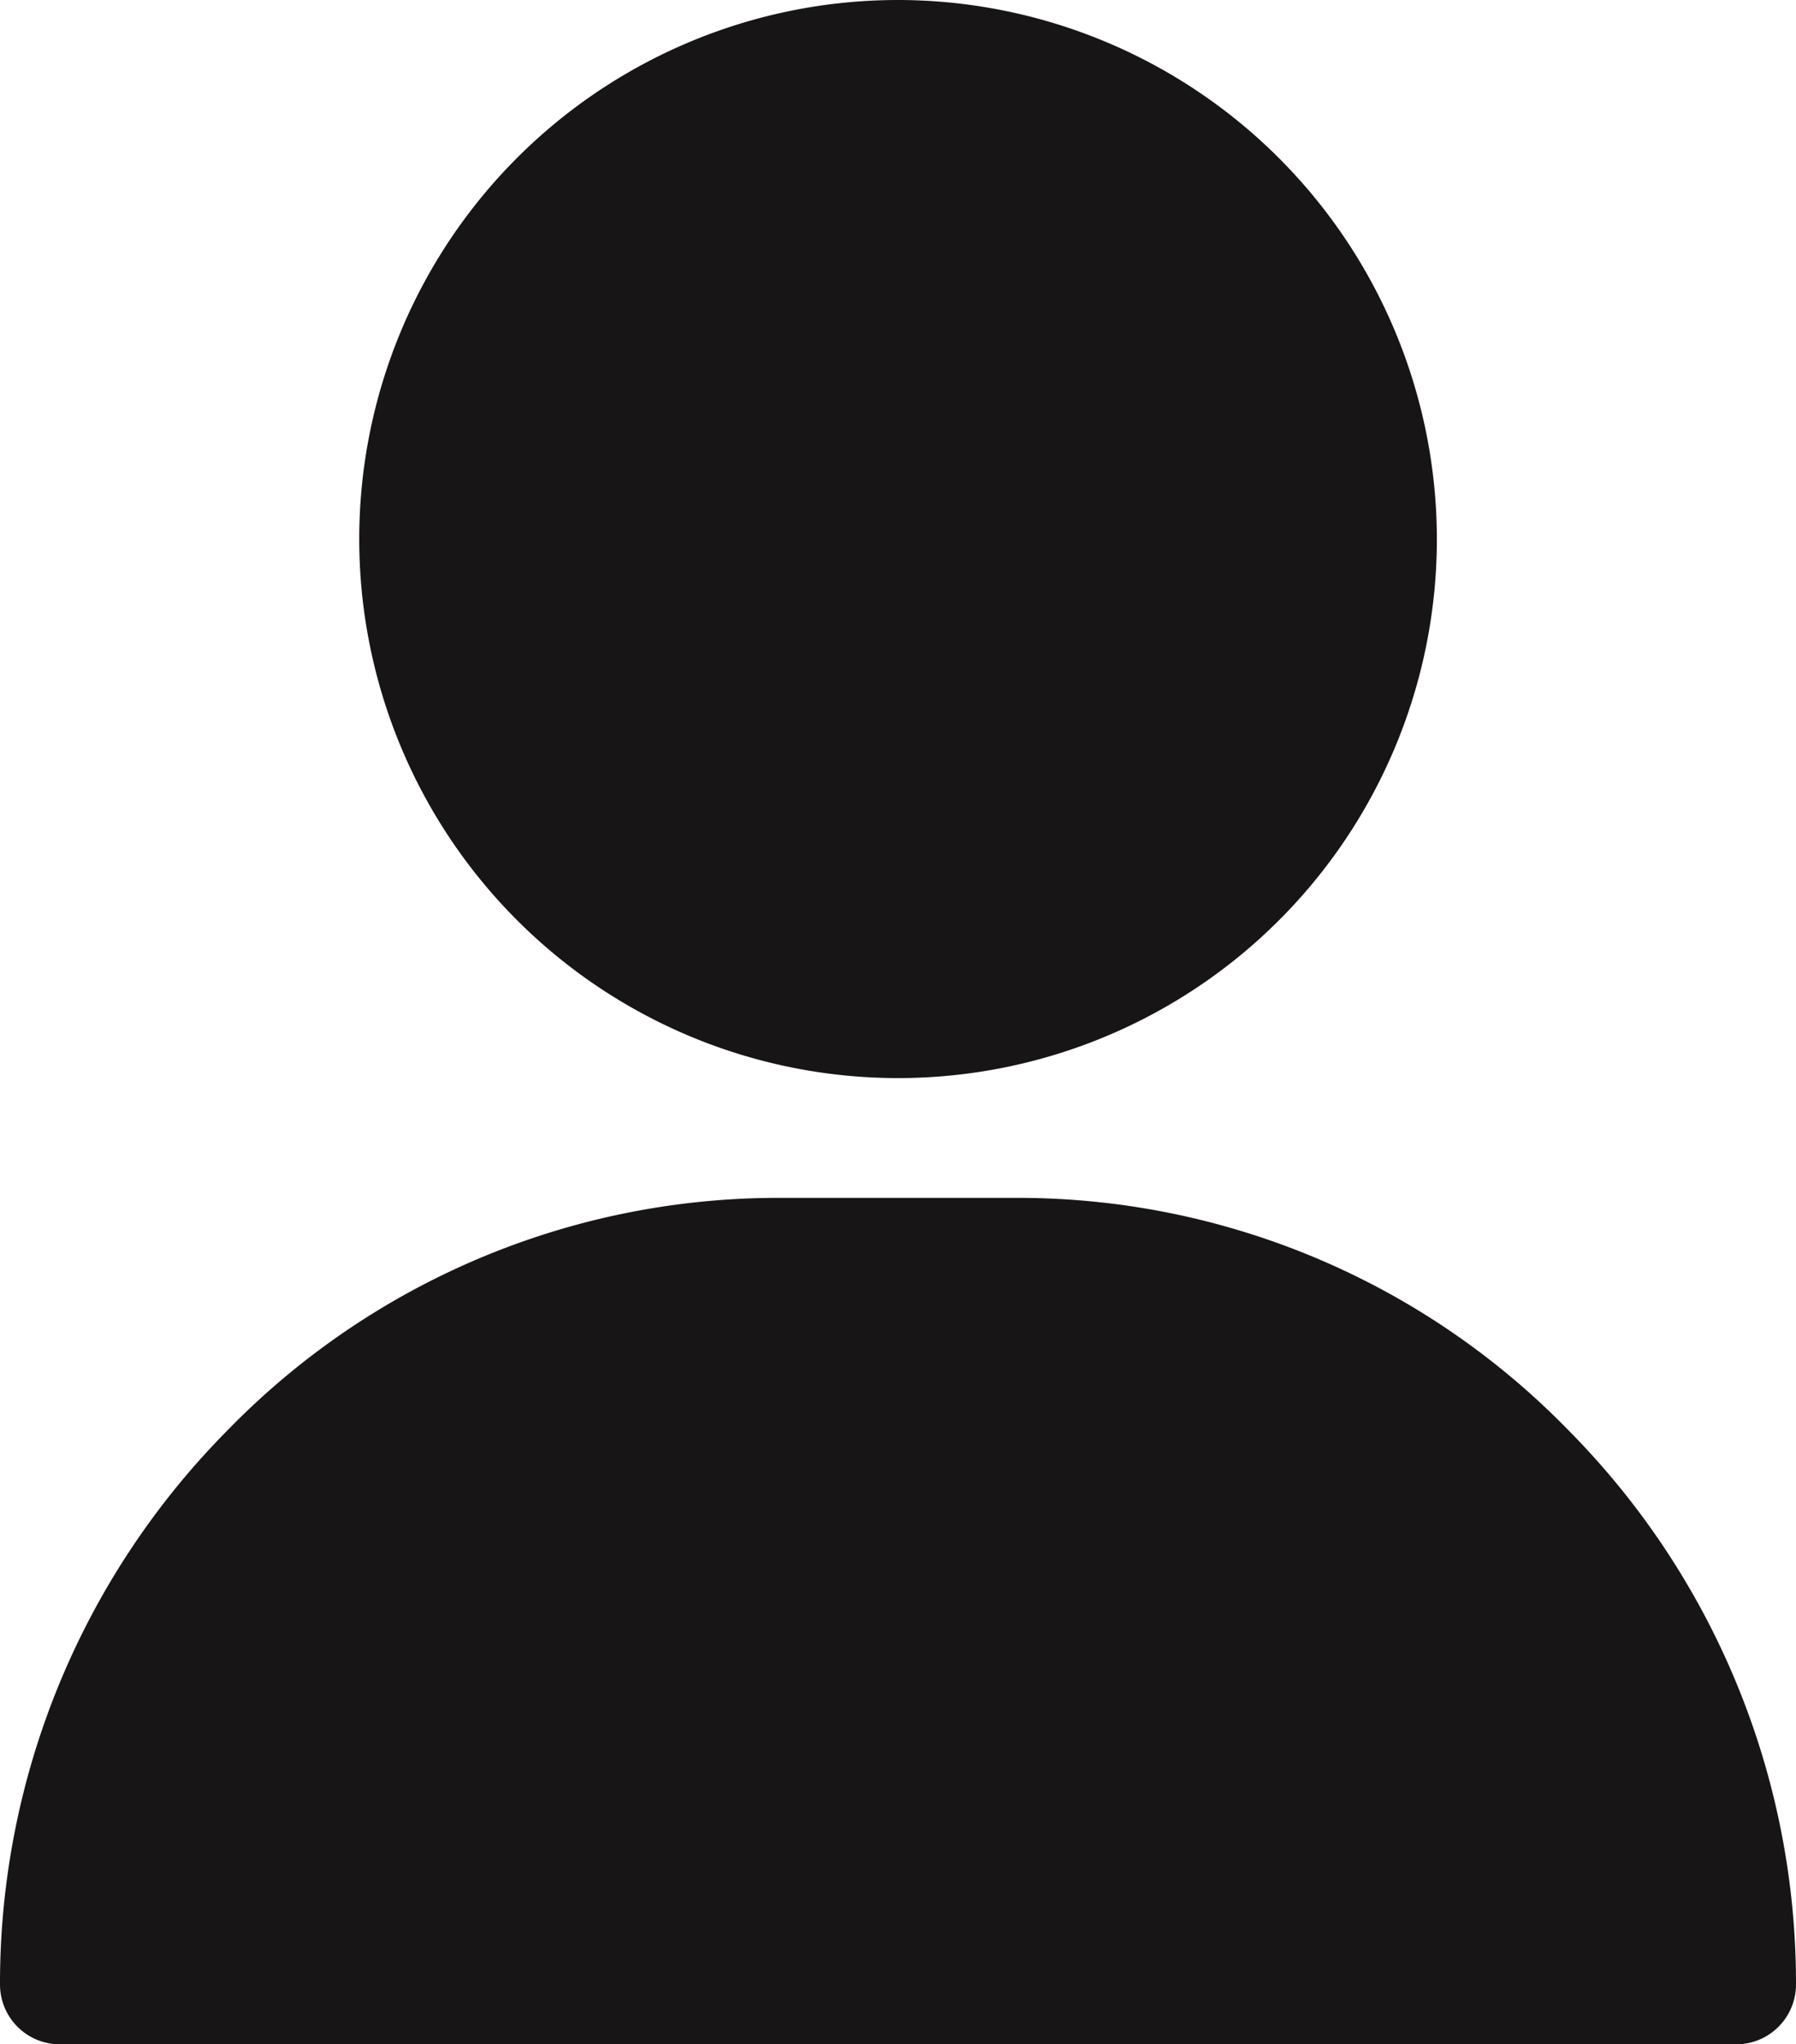
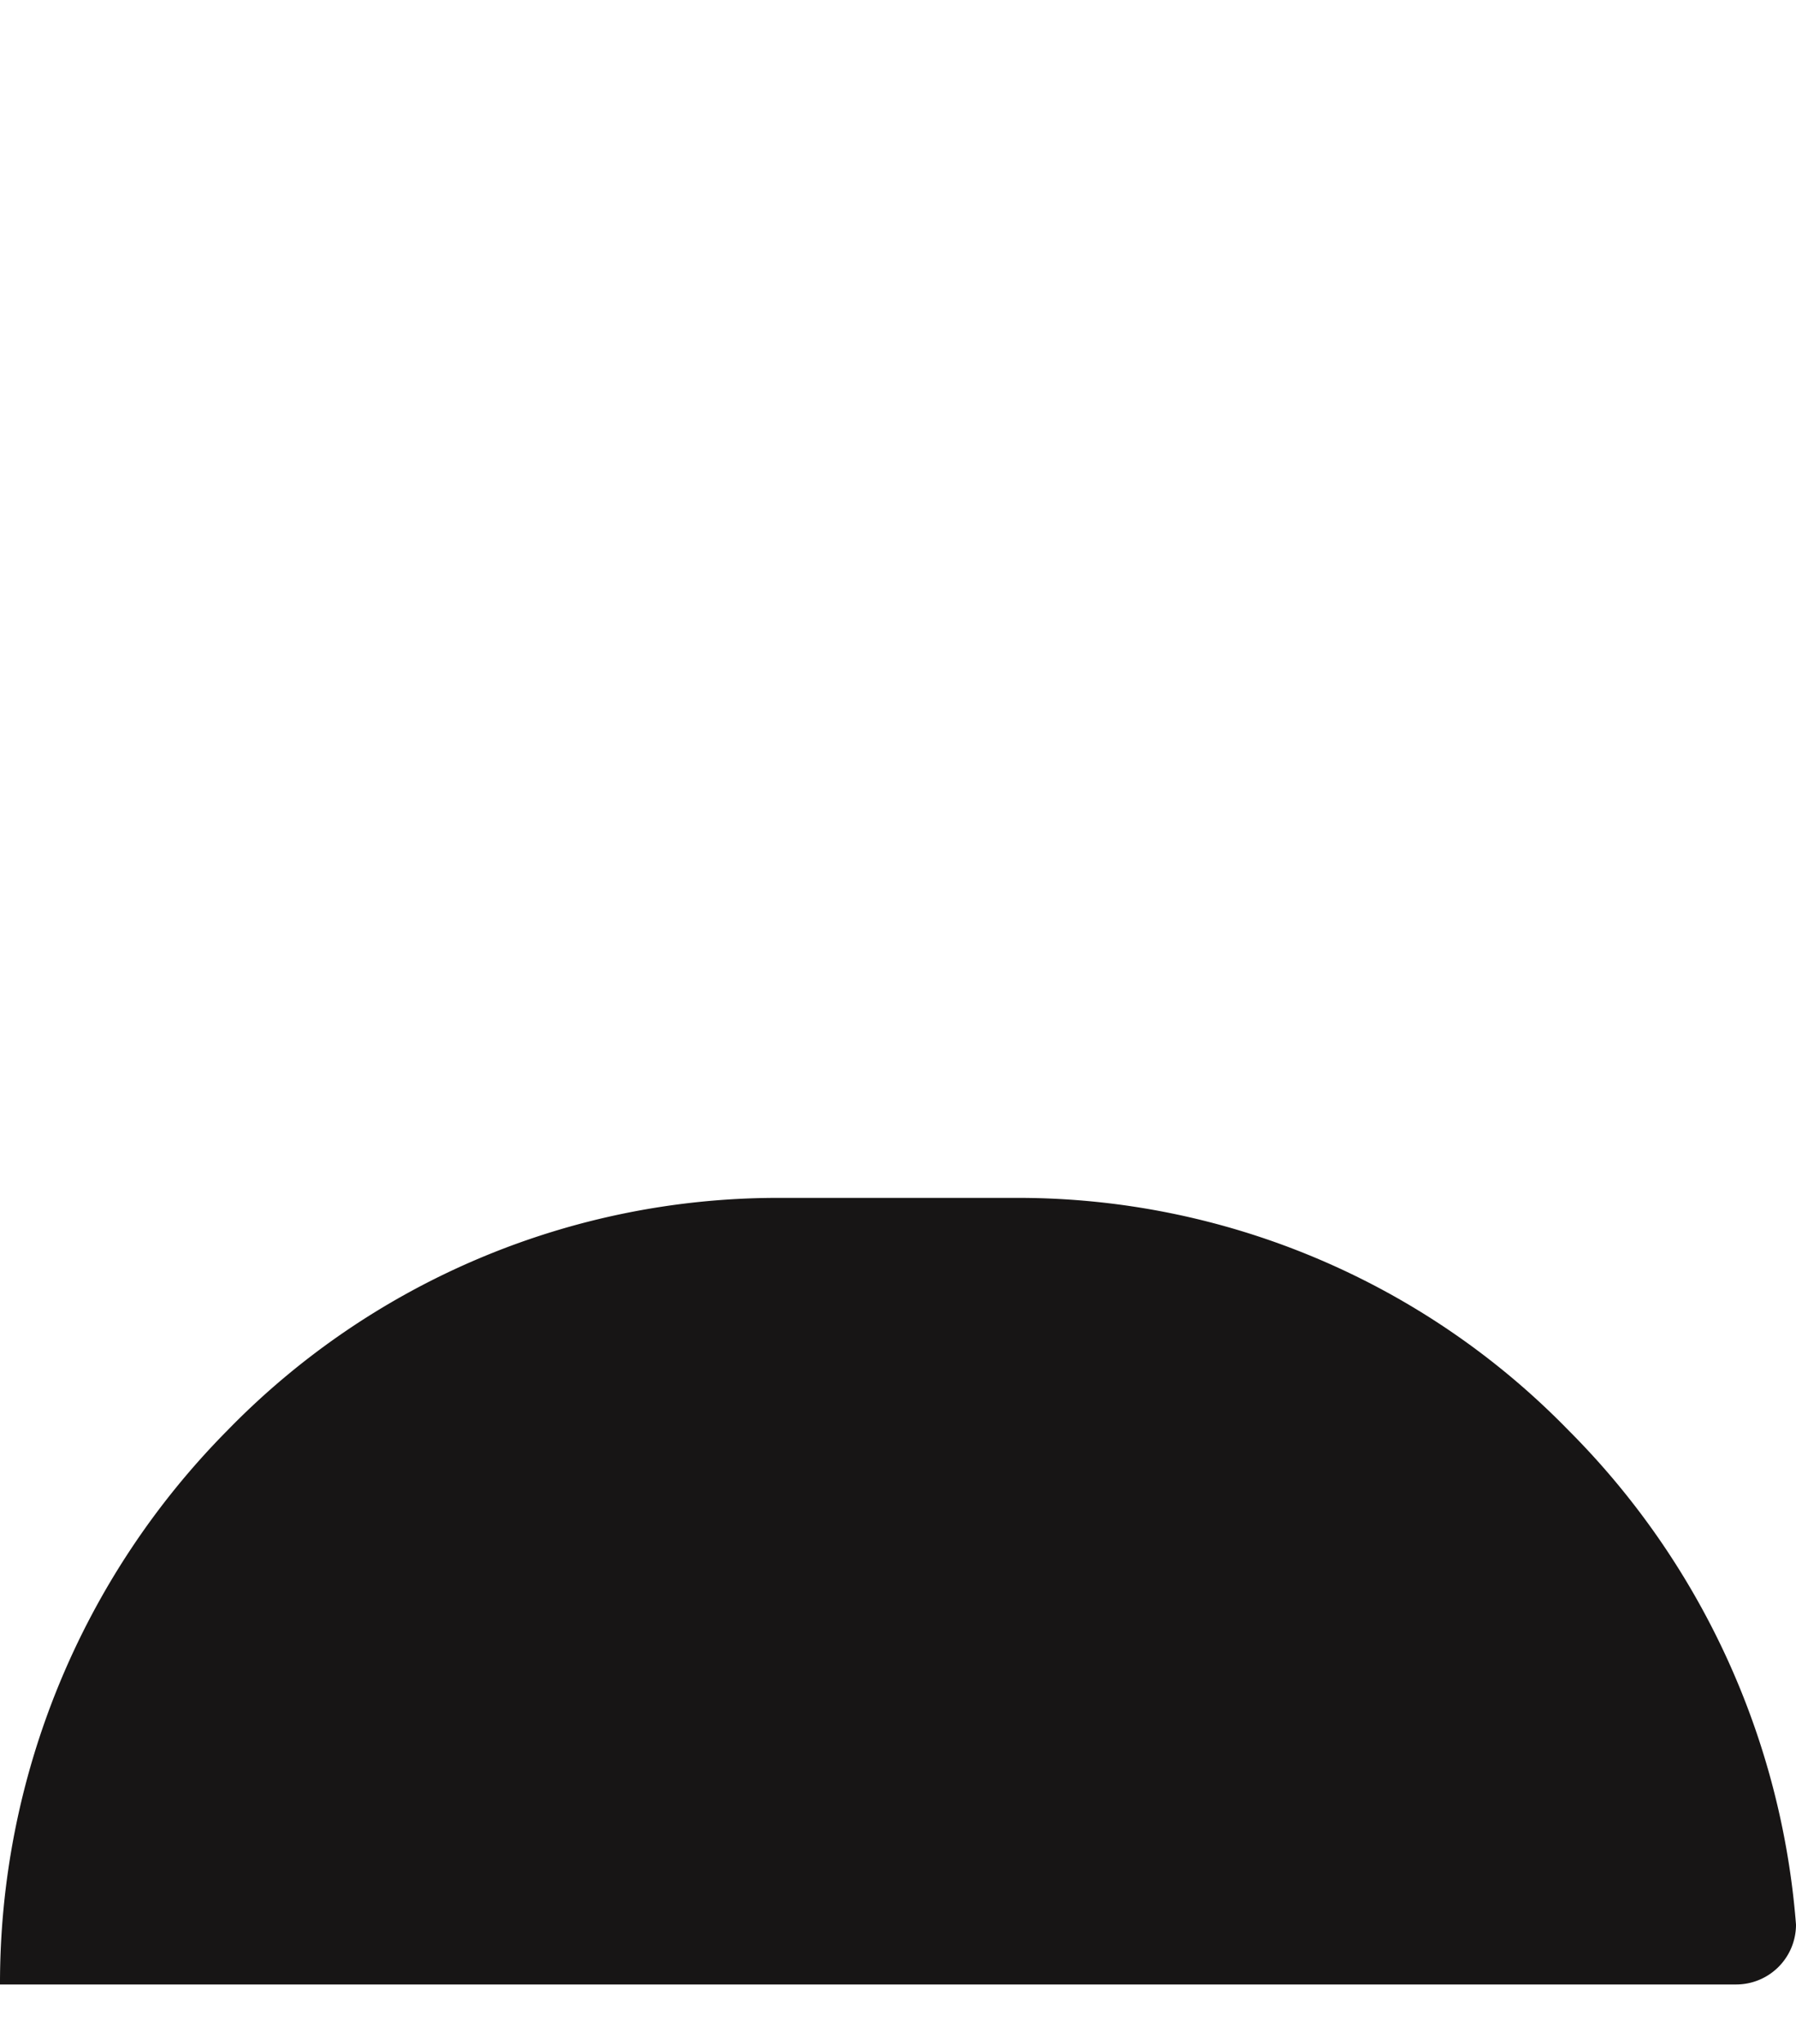
<svg xmlns="http://www.w3.org/2000/svg" width="15.373" height="17.491" viewBox="0 0 15.373 17.491">
  <g id="user_4_" data-name="user (4)" transform="translate(-31)">
    <g id="グループ_802" data-name="グループ 802" transform="translate(34.075)">
      <g id="グループ_801" data-name="グループ 801" transform="translate(0)">
-         <path id="パス_172" data-name="パス 172" d="M125.612,0a4.612,4.612,0,1,0,4.612,4.612A4.617,4.617,0,0,0,125.612,0Z" transform="translate(-121)" fill="#171515" />
-       </g>
+         </g>
    </g>
    <g id="グループ_804" data-name="グループ 804" transform="translate(31 10.249)">
      <g id="グループ_803" data-name="グループ 803" transform="translate(0)">
-         <path id="パス_173" data-name="パス 173" d="M44.425,301.988A6.575,6.575,0,0,0,39.711,300h-2.05a6.575,6.575,0,0,0-4.713,1.988A6.721,6.721,0,0,0,31,306.73a.512.512,0,0,0,.512.512H45.861a.512.512,0,0,0,.512-.512A6.721,6.721,0,0,0,44.425,301.988Z" transform="translate(-31 -300)" fill="#171515" />
+         <path id="パス_173" data-name="パス 173" d="M44.425,301.988A6.575,6.575,0,0,0,39.711,300h-2.05a6.575,6.575,0,0,0-4.713,1.988A6.721,6.721,0,0,0,31,306.73H45.861a.512.512,0,0,0,.512-.512A6.721,6.721,0,0,0,44.425,301.988Z" transform="translate(-31 -300)" fill="#171515" />
      </g>
    </g>
  </g>
</svg>